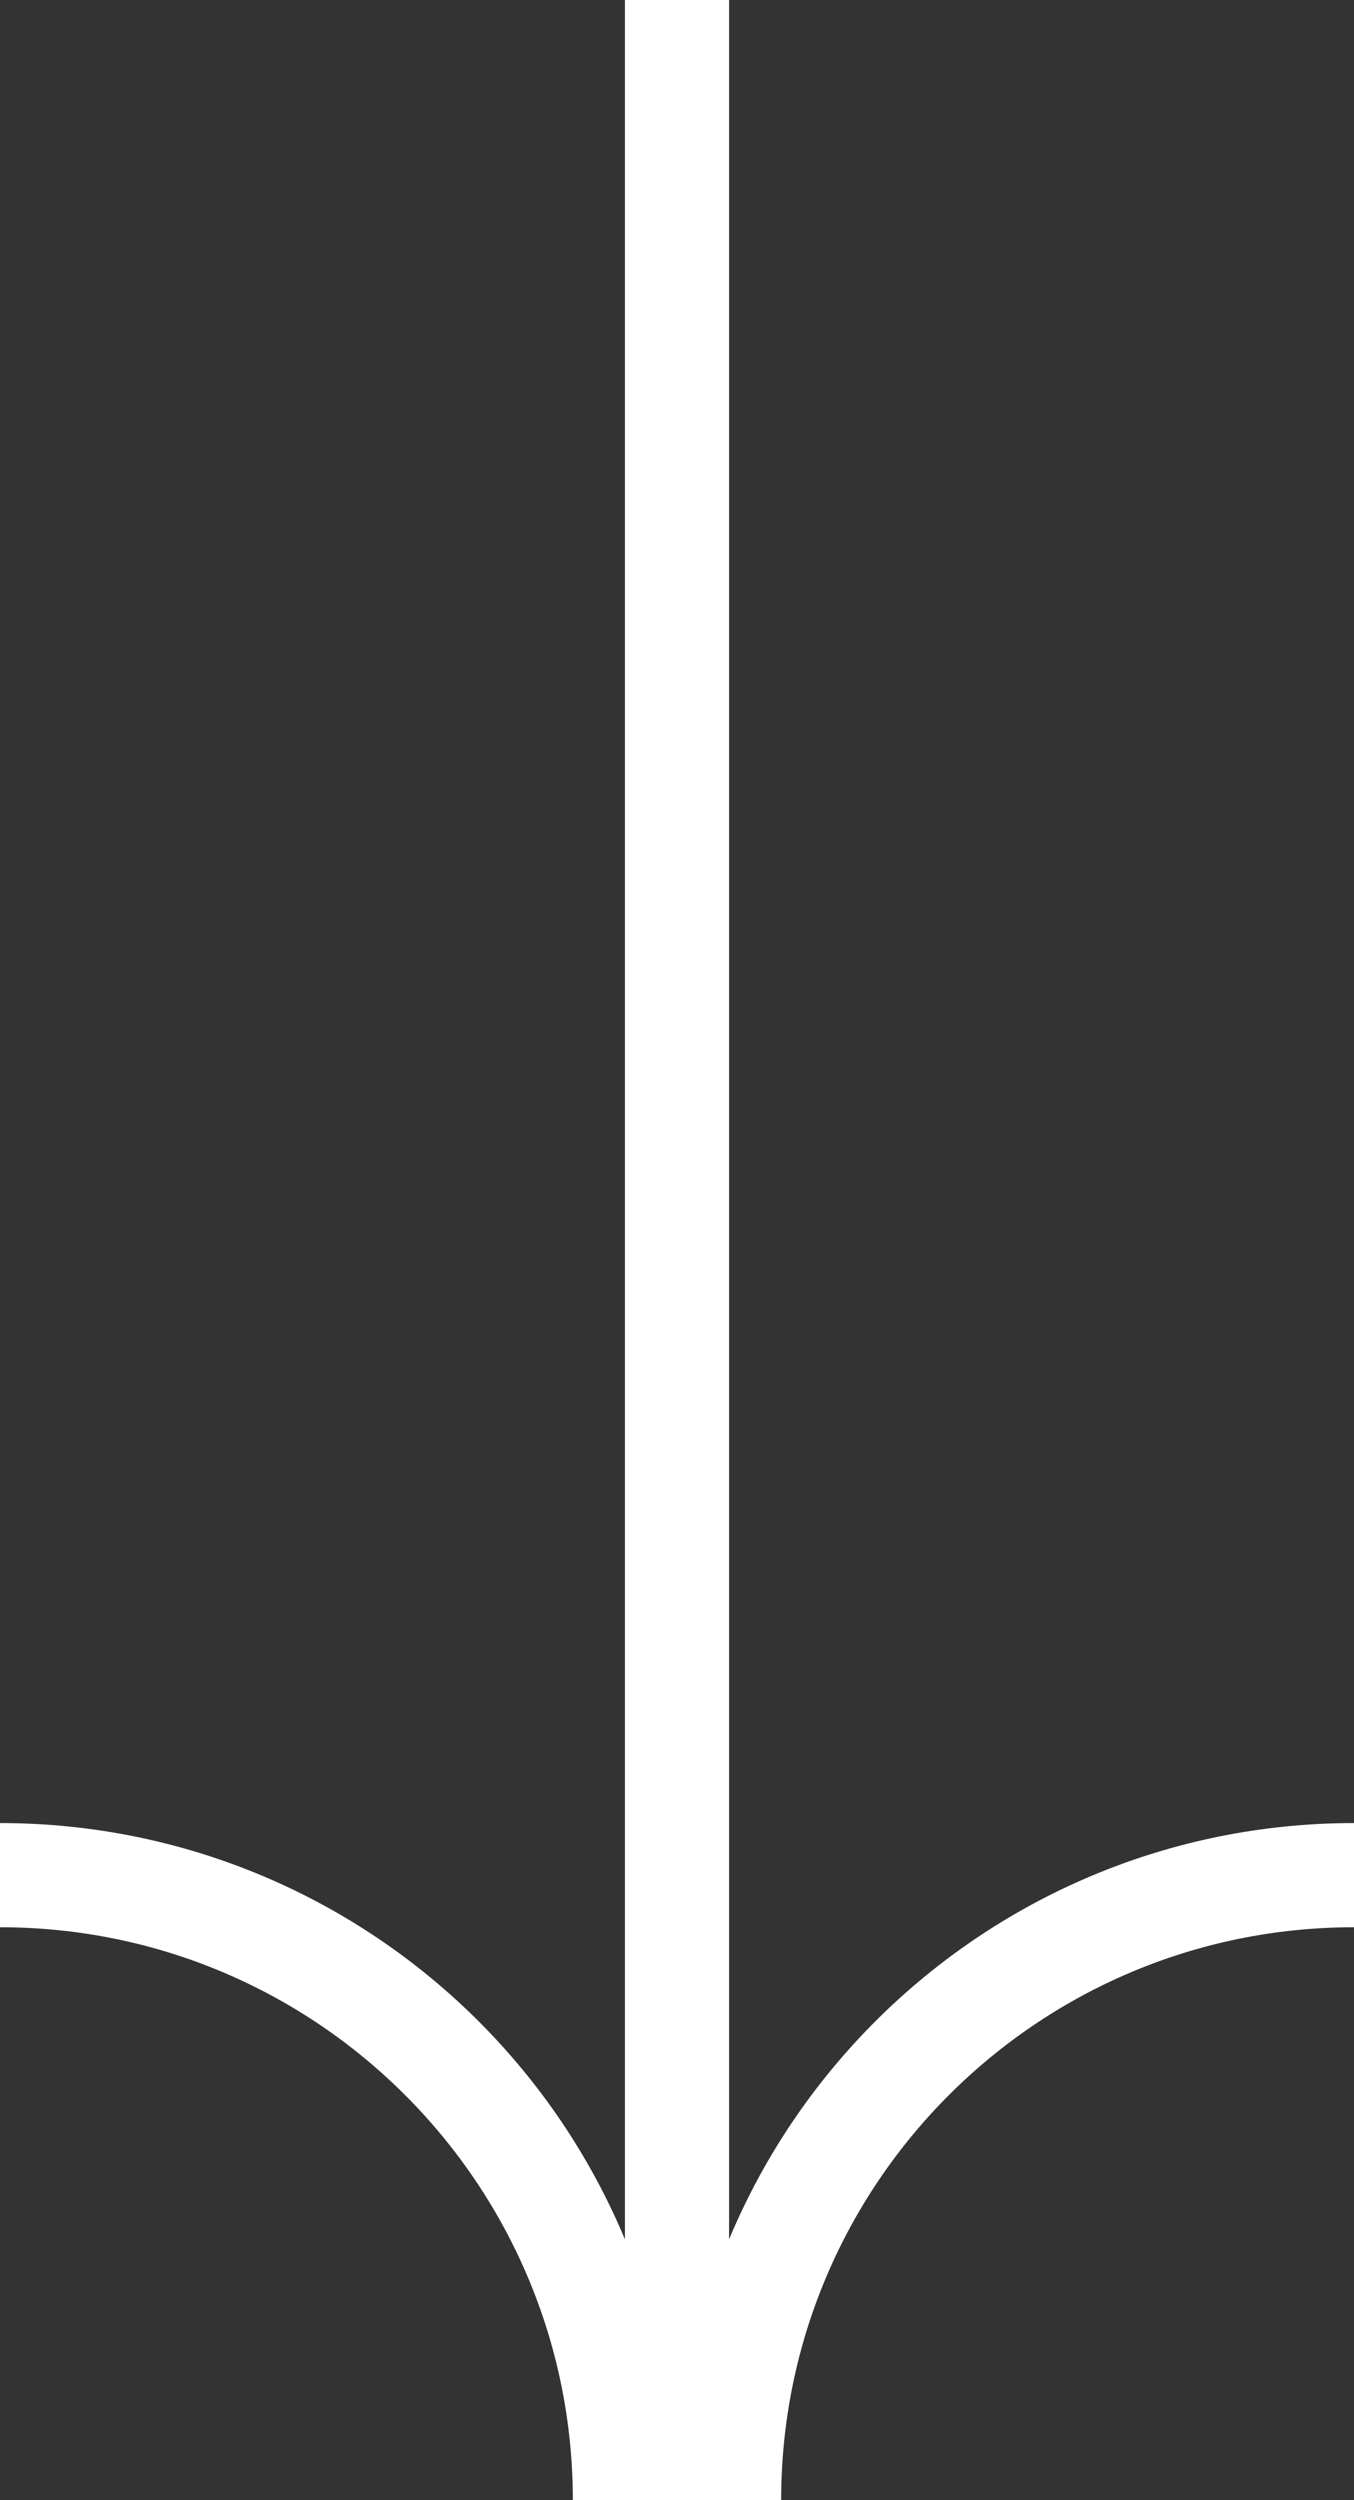
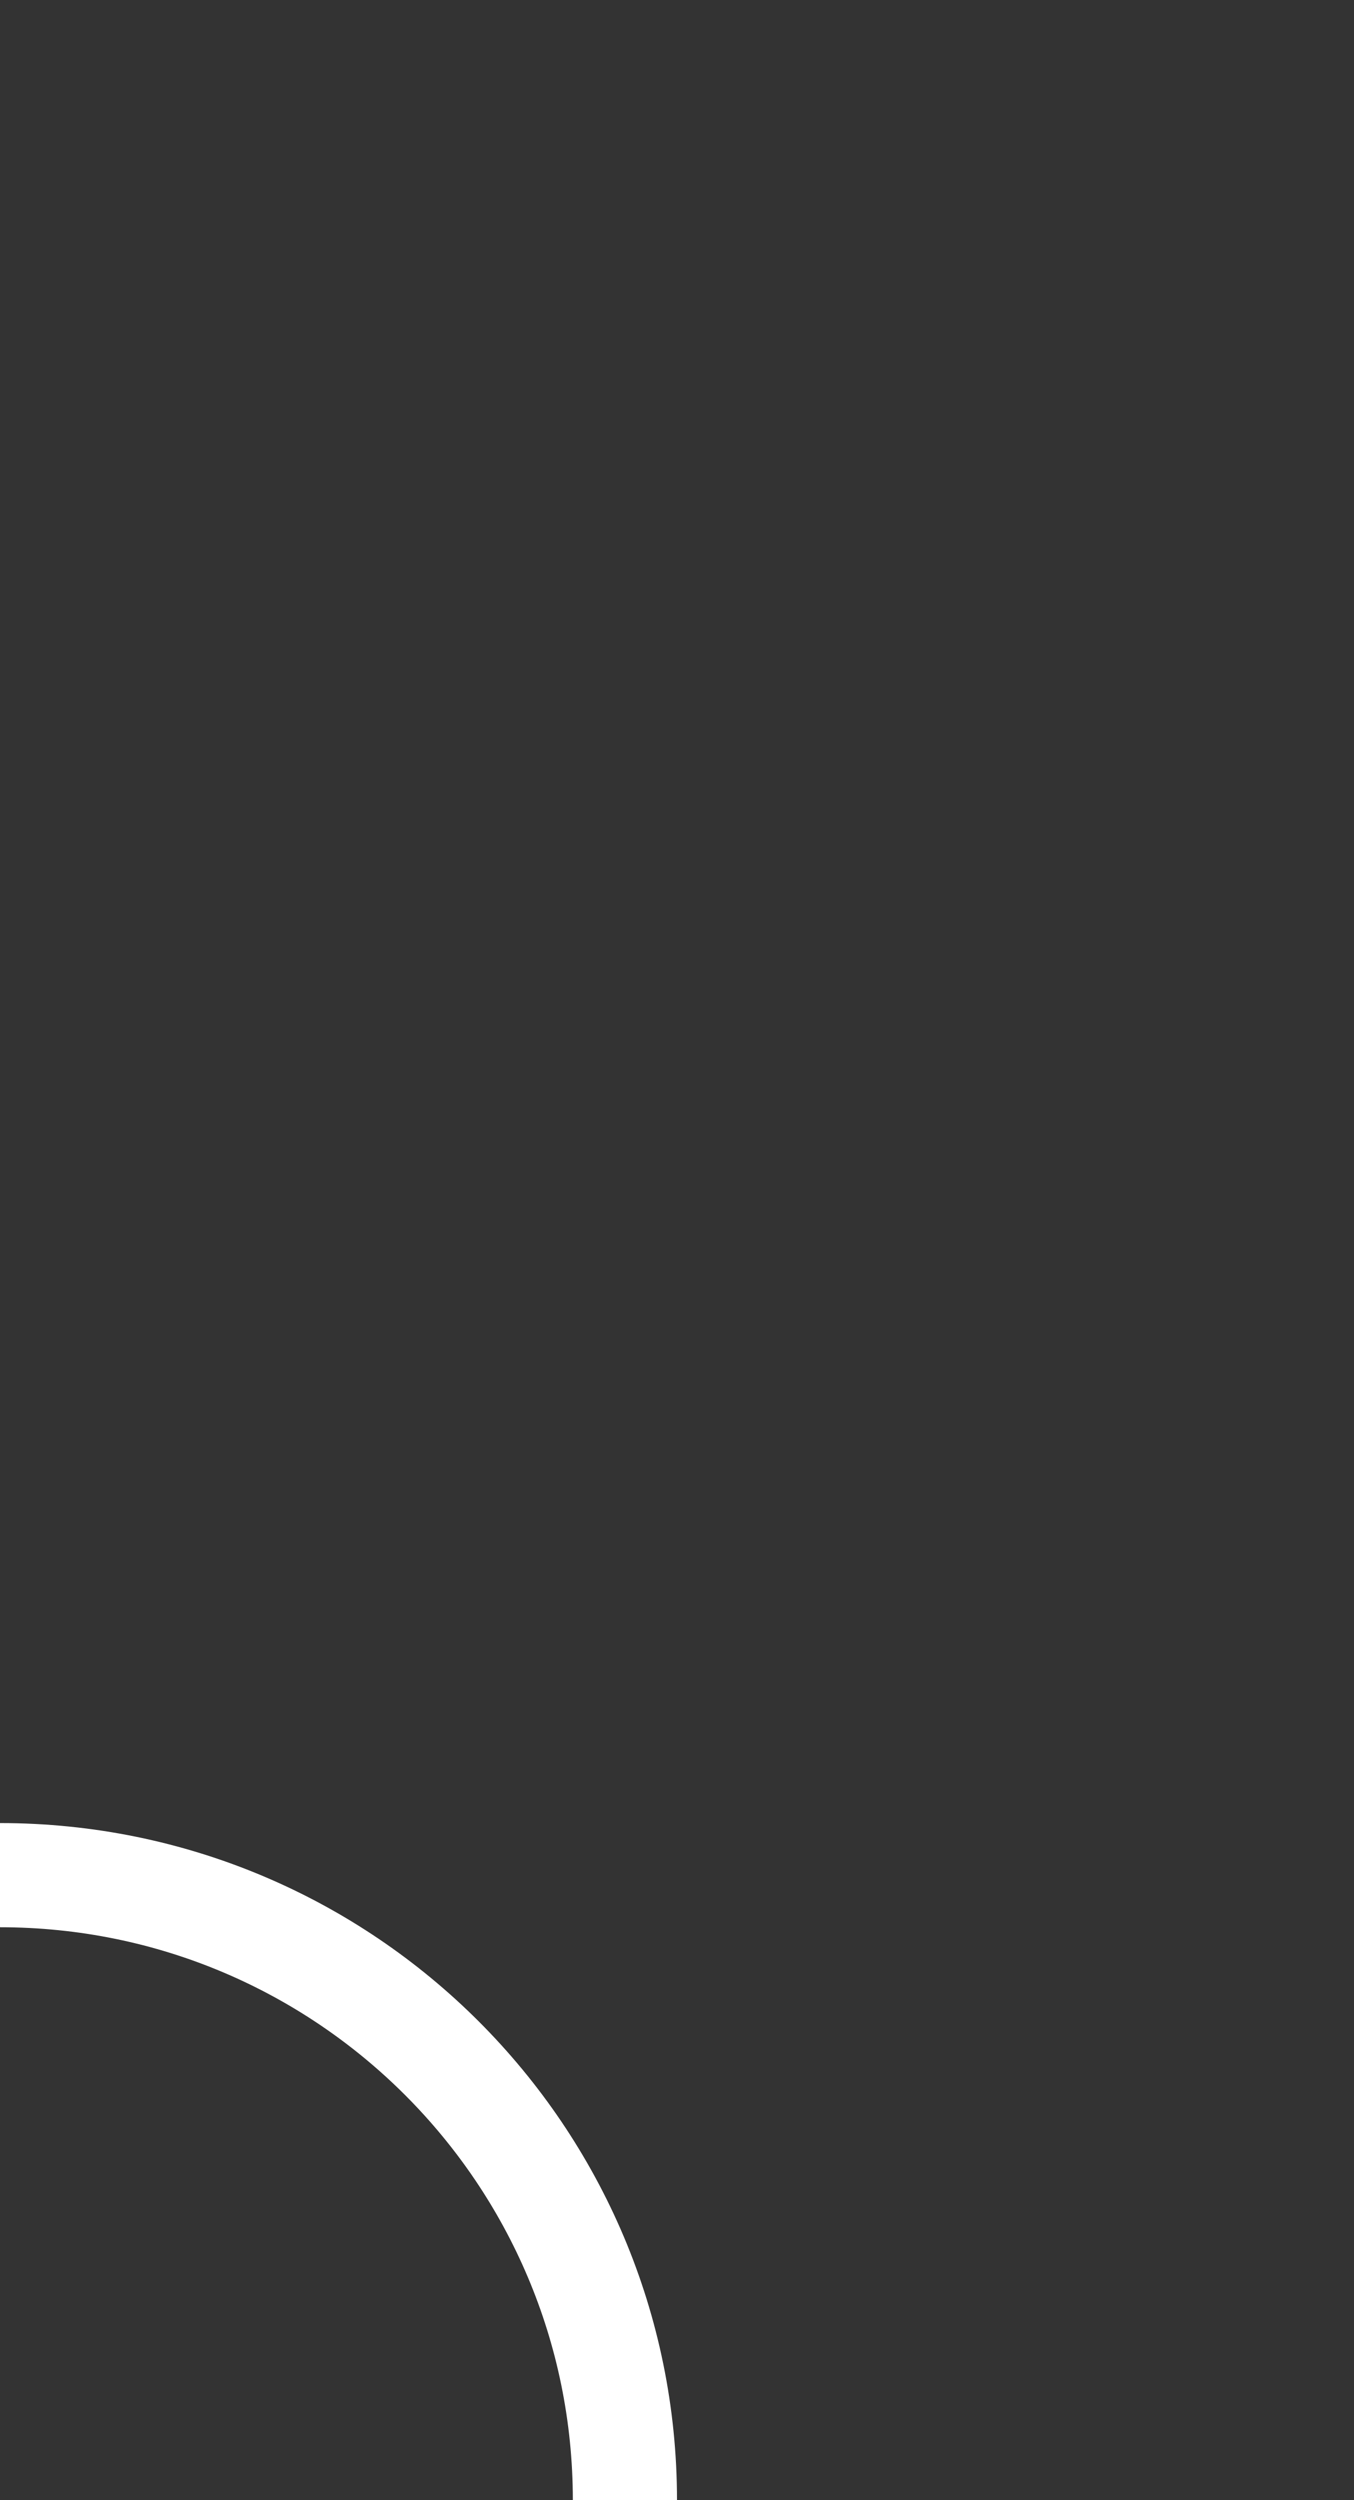
<svg xmlns="http://www.w3.org/2000/svg" width="13" height="24" viewBox="0 0 13 24" fill="none">
  <rect x="0" y="0" width="13" height="24" fill="#333333" stroke="none" />
  <g id="1">
-     <path id="Ellipse 24" d="M13 18C9.686 18 7 20.686 7 24" stroke="white" />
    <path id="Ellipse 25" d="M6 24C6 20.686 3.314 18 0 18" stroke="white" />
-     <line id="Line 13" x1="6.5" y1="24" x2="6.5" y2="-2.18557e-08" stroke="white" />
  </g>
</svg>